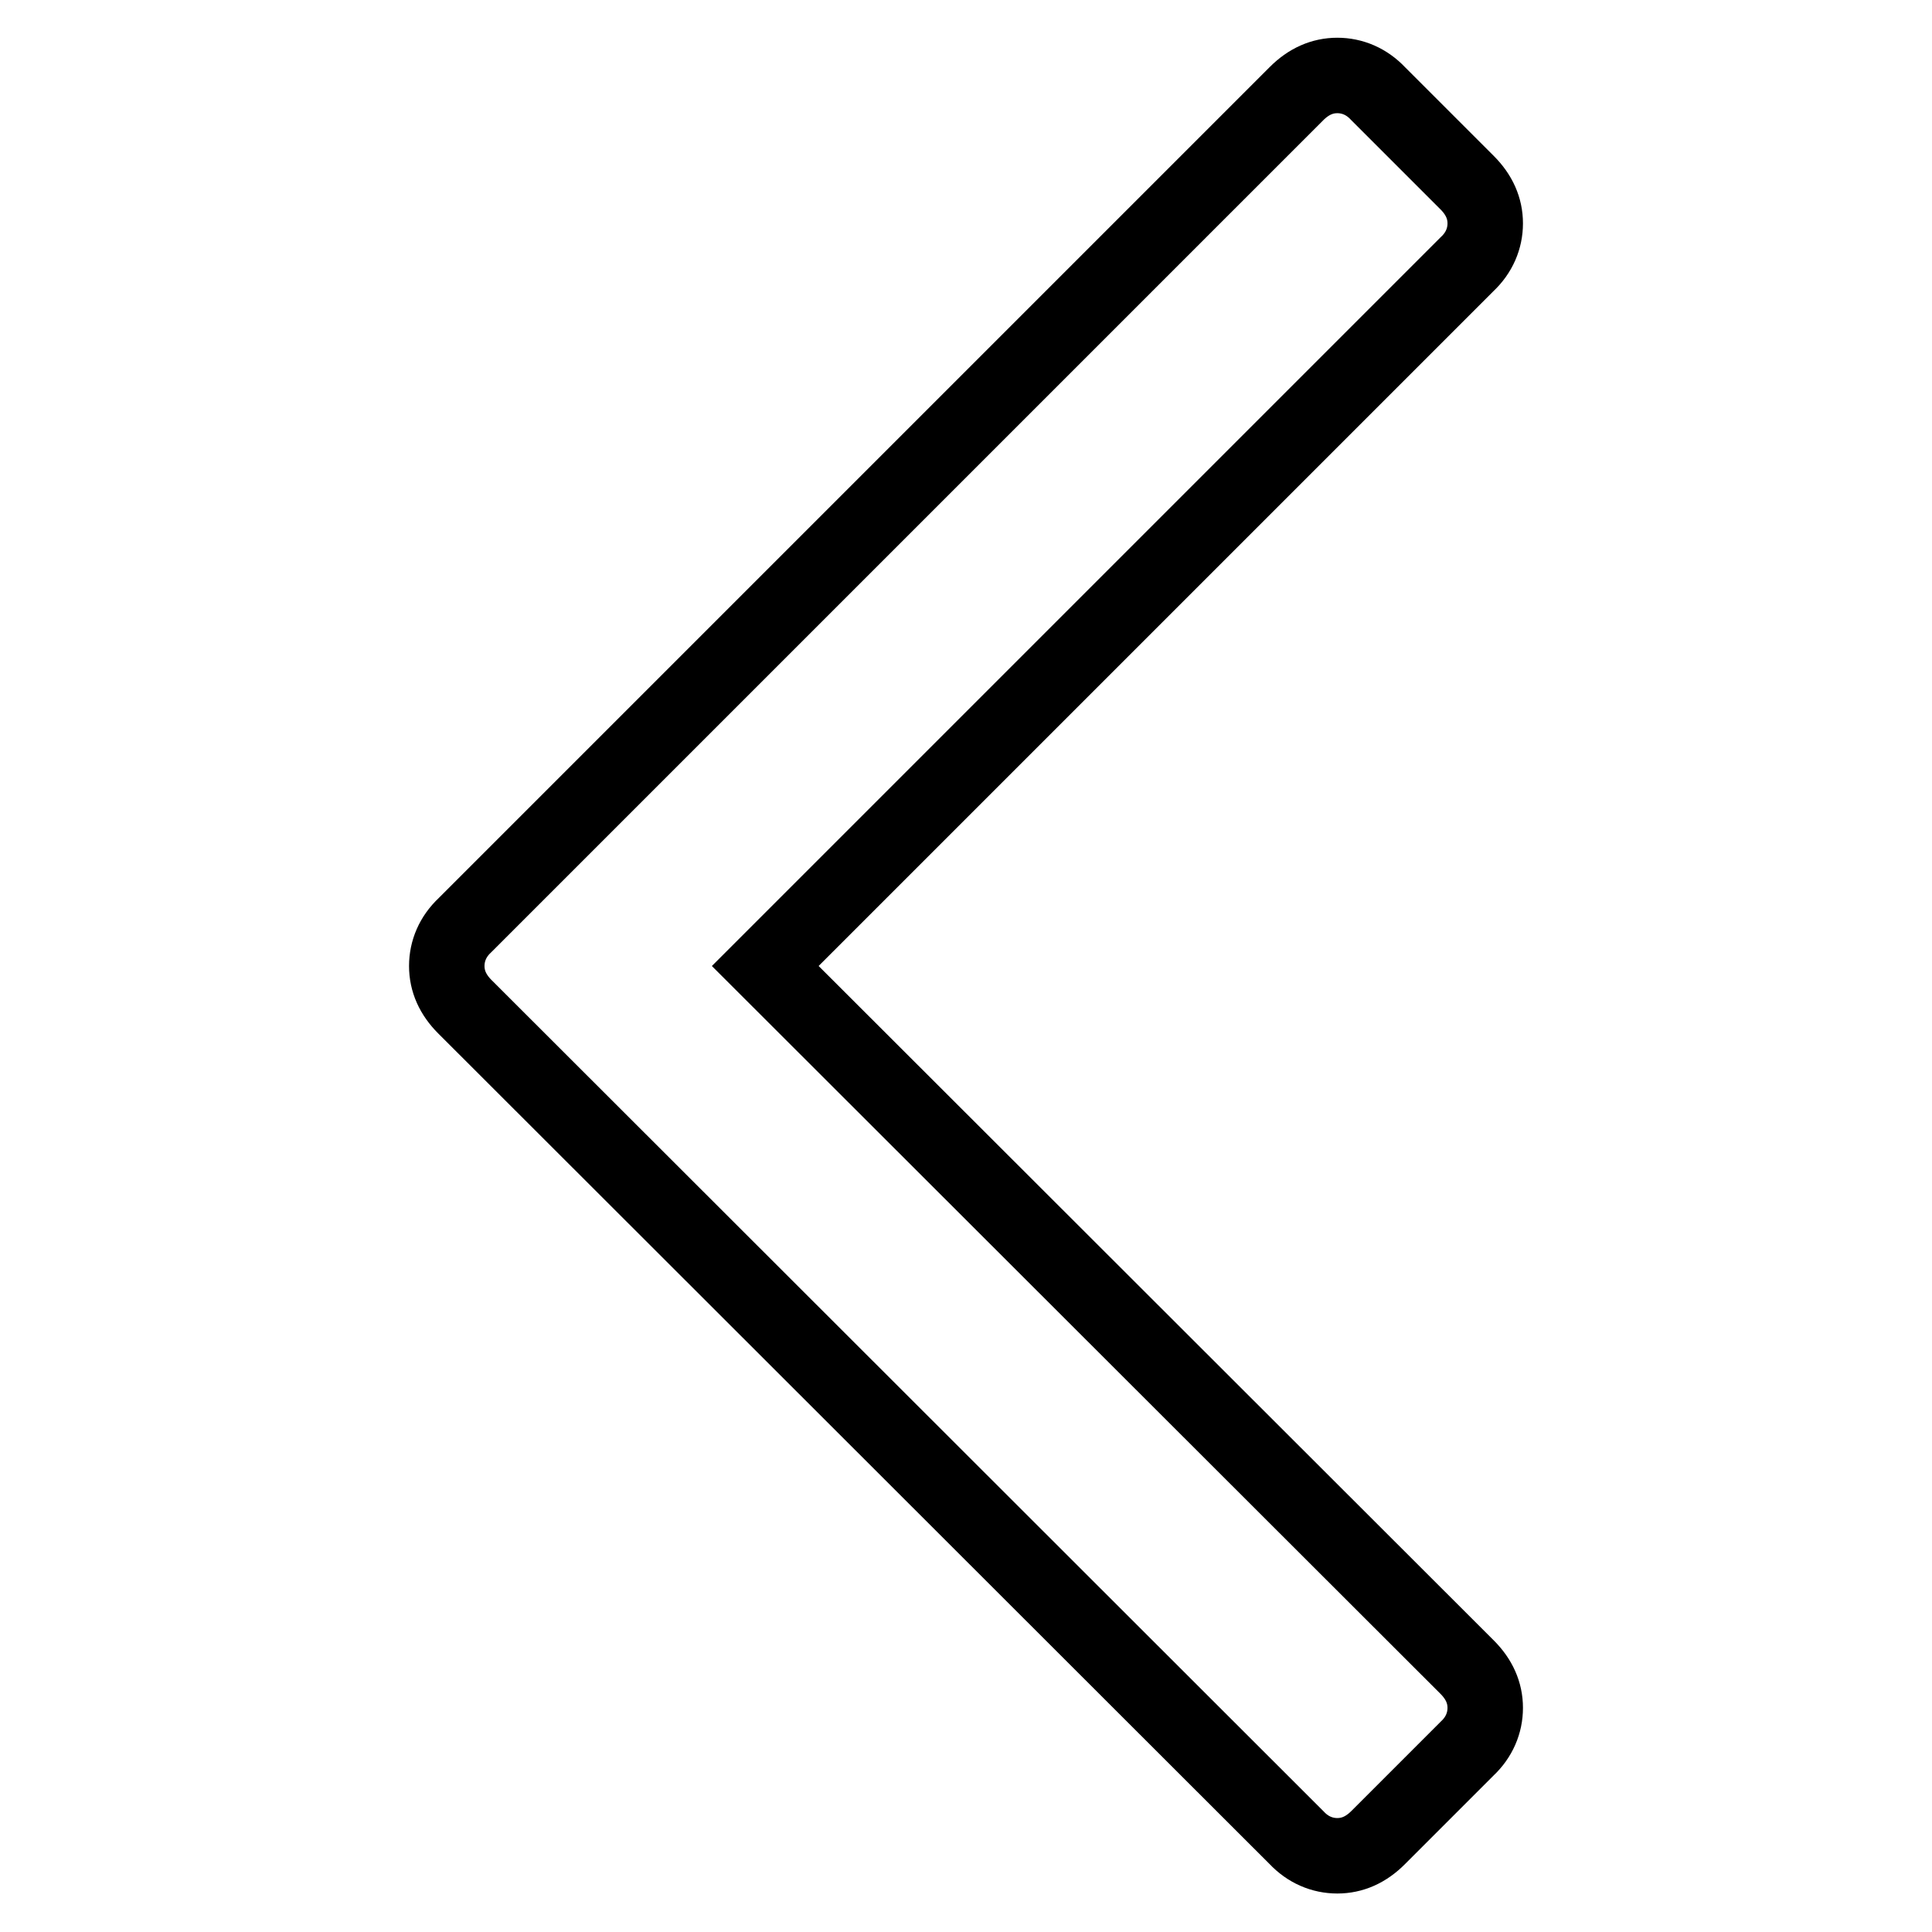
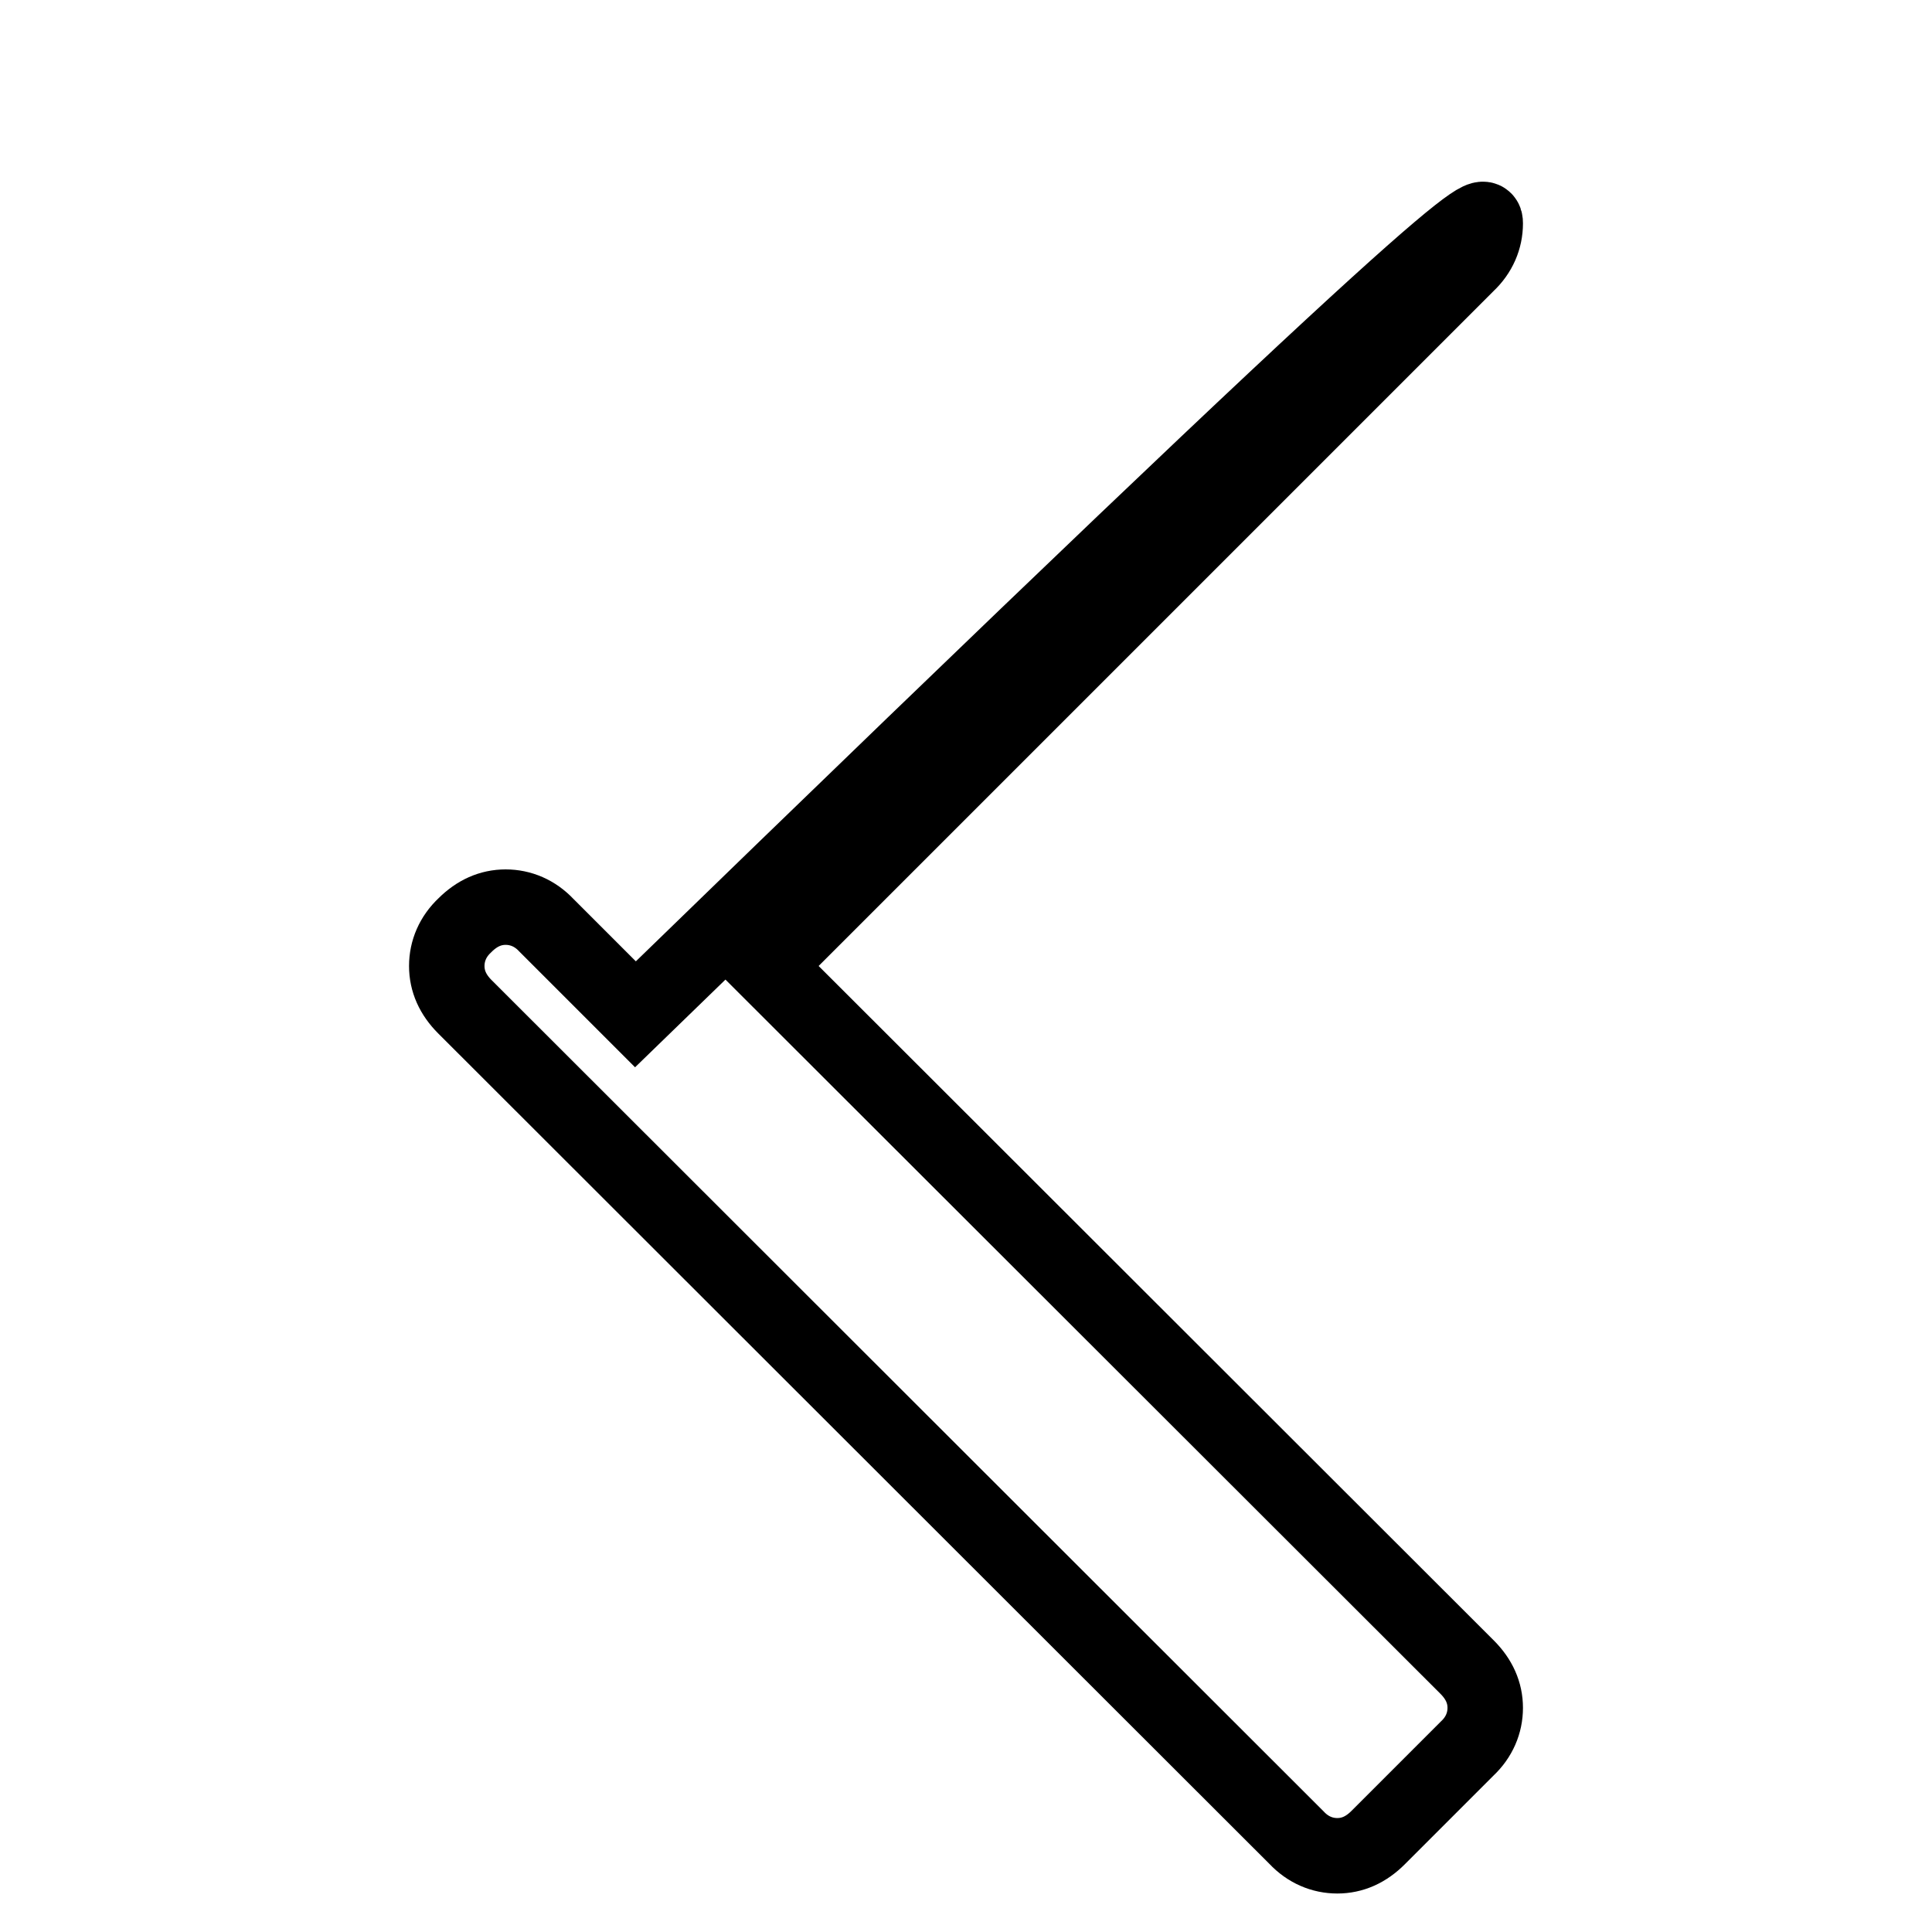
<svg xmlns="http://www.w3.org/2000/svg" version="1.1" x="0px" y="0px" viewBox="0 0 256 256" enable-background="new 0 0 256 256" xml:space="preserve">
  <g>
-     <path stroke-width="10" fill-opacity="0" stroke="#000000" d="M196.8,29.6c0,2-0.8,3.9-2.4,5.4l-93,93l93,92.9c1.6,1.6,2.4,3.4,2.4,5.4s-0.8,3.9-2.4,5.4l-11.8,11.8 c-1.6,1.6-3.4,2.4-5.4,2.4c-2,0-3.9-0.8-5.4-2.4L61.6,133.4c-1.6-1.6-2.4-3.4-2.4-5.4c0-2,0.8-3.9,2.4-5.4L171.8,12.4 c1.6-1.6,3.4-2.4,5.4-2.4c2,0,3.9,0.8,5.4,2.4l11.8,11.8C196,25.8,196.8,27.6,196.8,29.6z" />
+     <path stroke-width="10" fill-opacity="0" stroke="#000000" d="M196.8,29.6c0,2-0.8,3.9-2.4,5.4l-93,93l93,92.9c1.6,1.6,2.4,3.4,2.4,5.4s-0.8,3.9-2.4,5.4l-11.8,11.8 c-1.6,1.6-3.4,2.4-5.4,2.4c-2,0-3.9-0.8-5.4-2.4L61.6,133.4c-1.6-1.6-2.4-3.4-2.4-5.4c0-2,0.8-3.9,2.4-5.4c1.6-1.6,3.4-2.4,5.4-2.4c2,0,3.9,0.8,5.4,2.4l11.8,11.8C196,25.8,196.8,27.6,196.8,29.6z" />
  </g>
</svg>